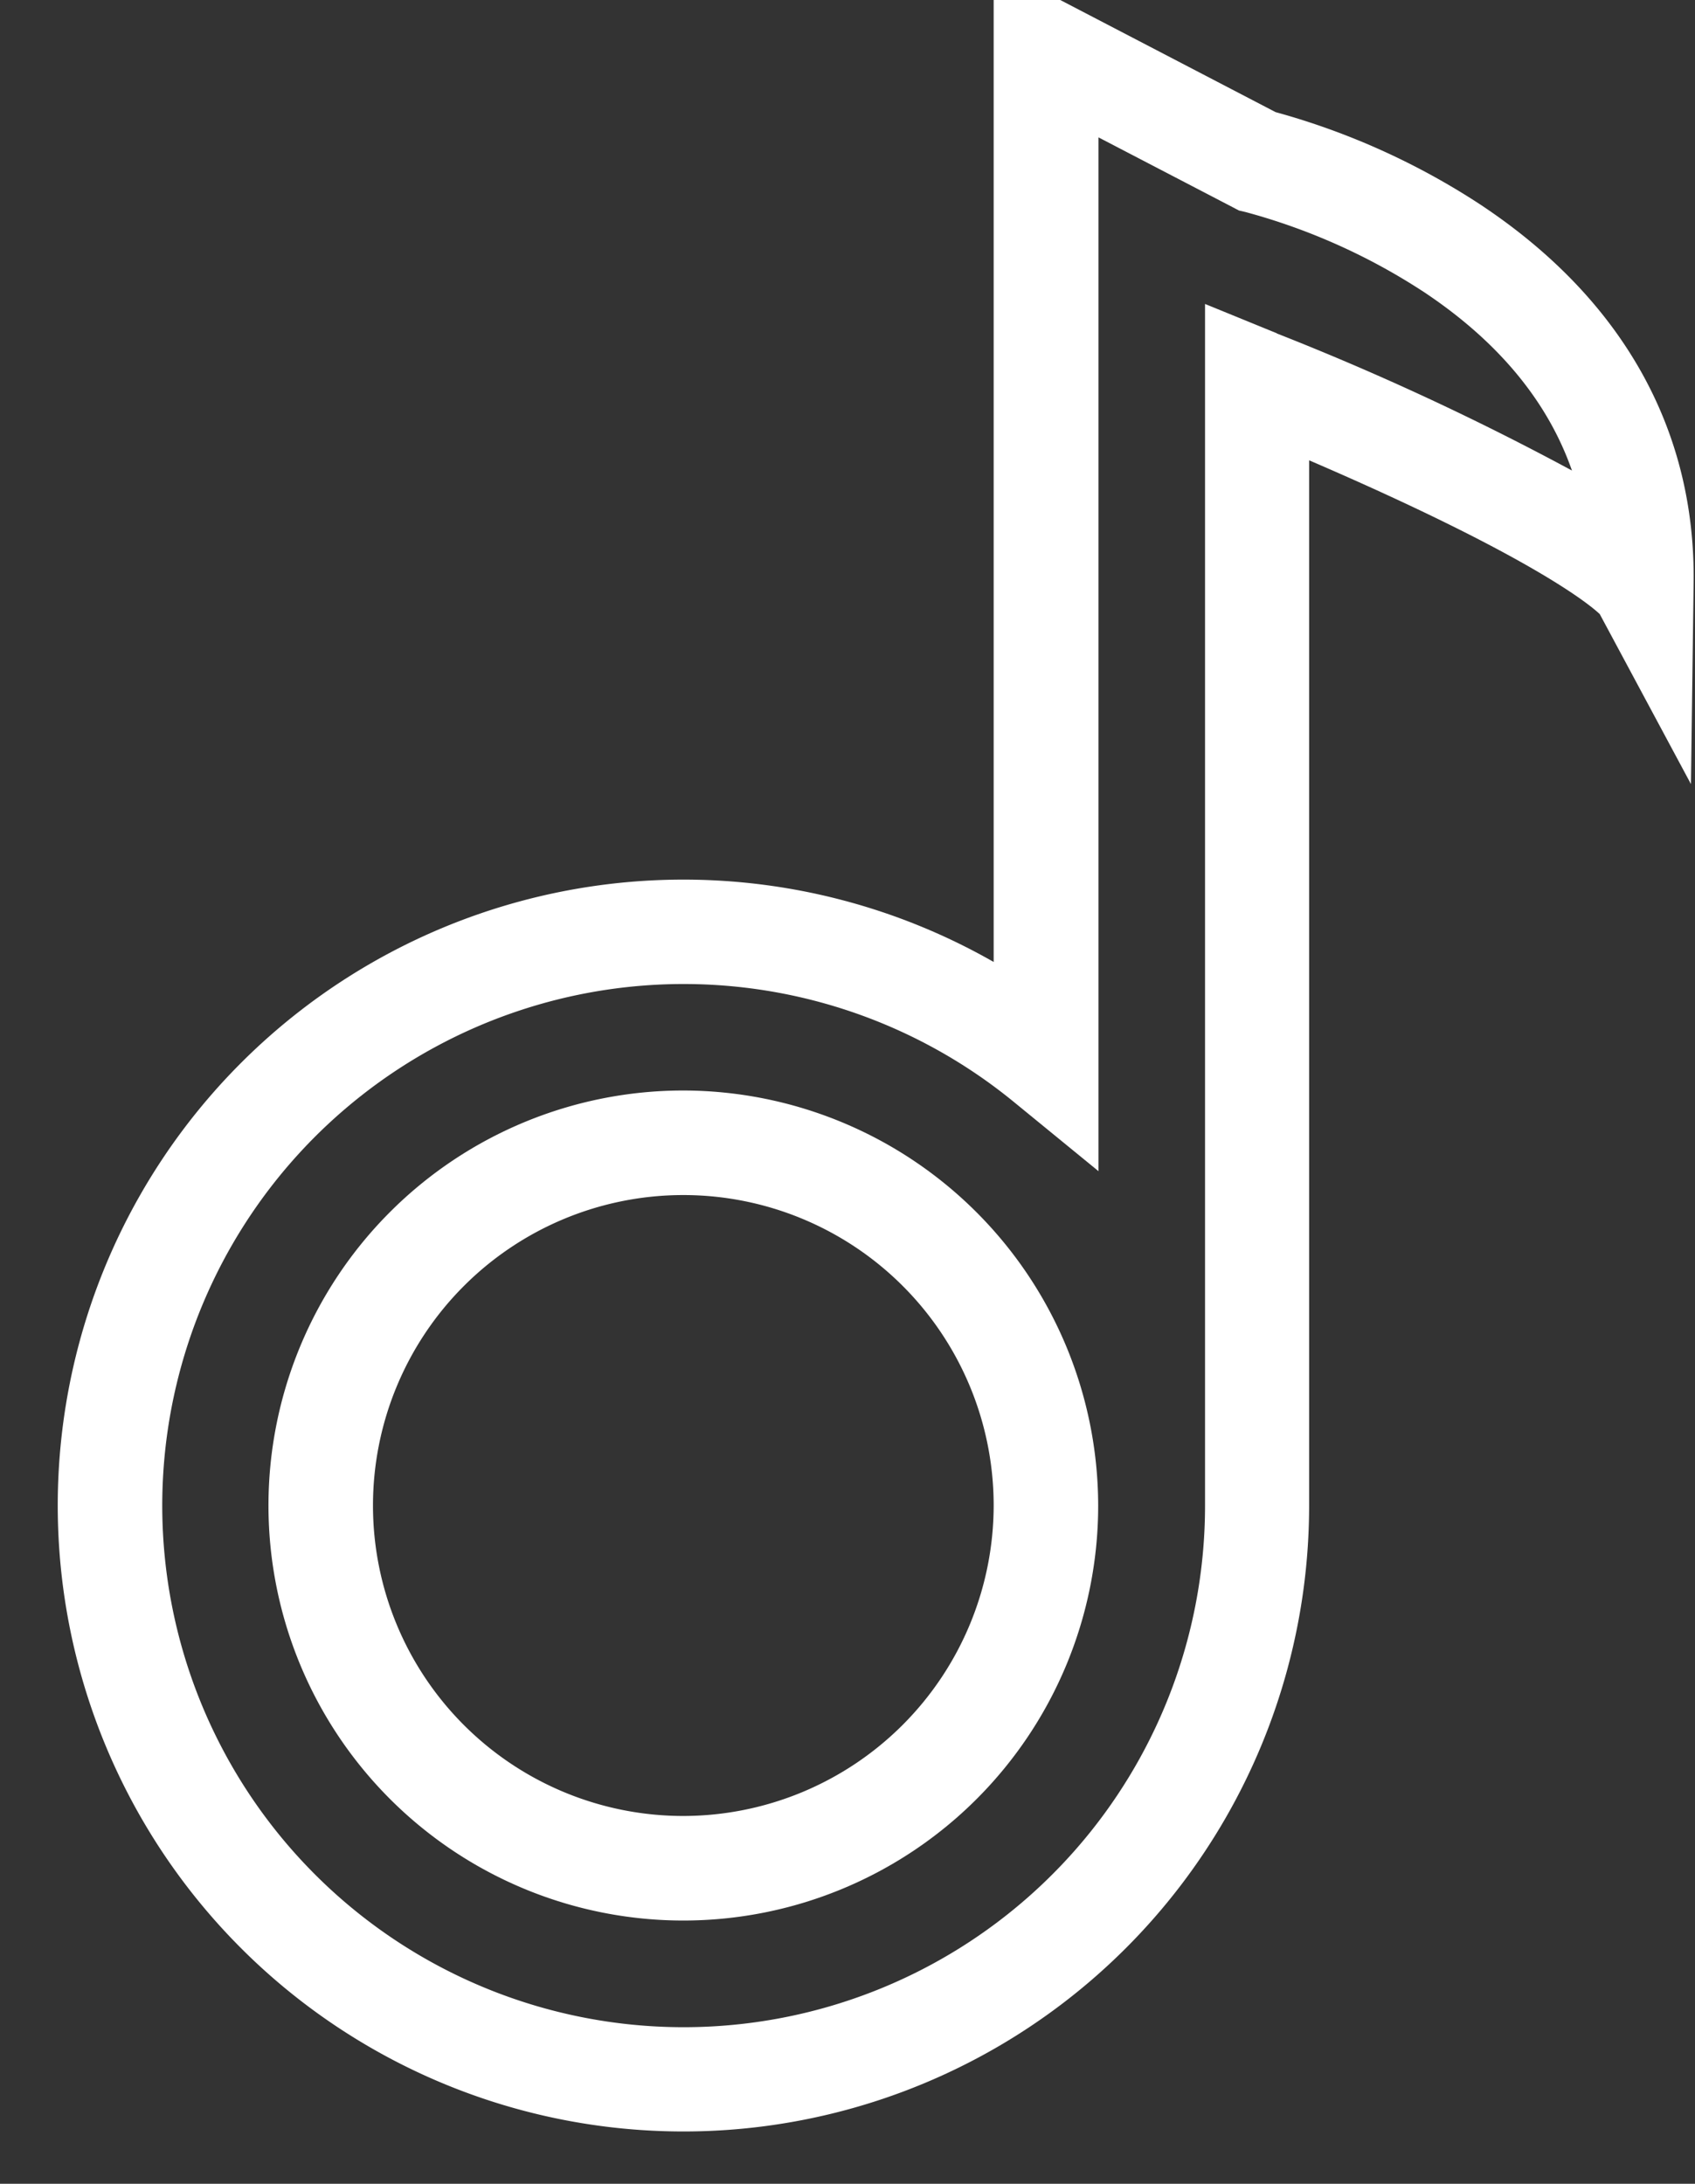
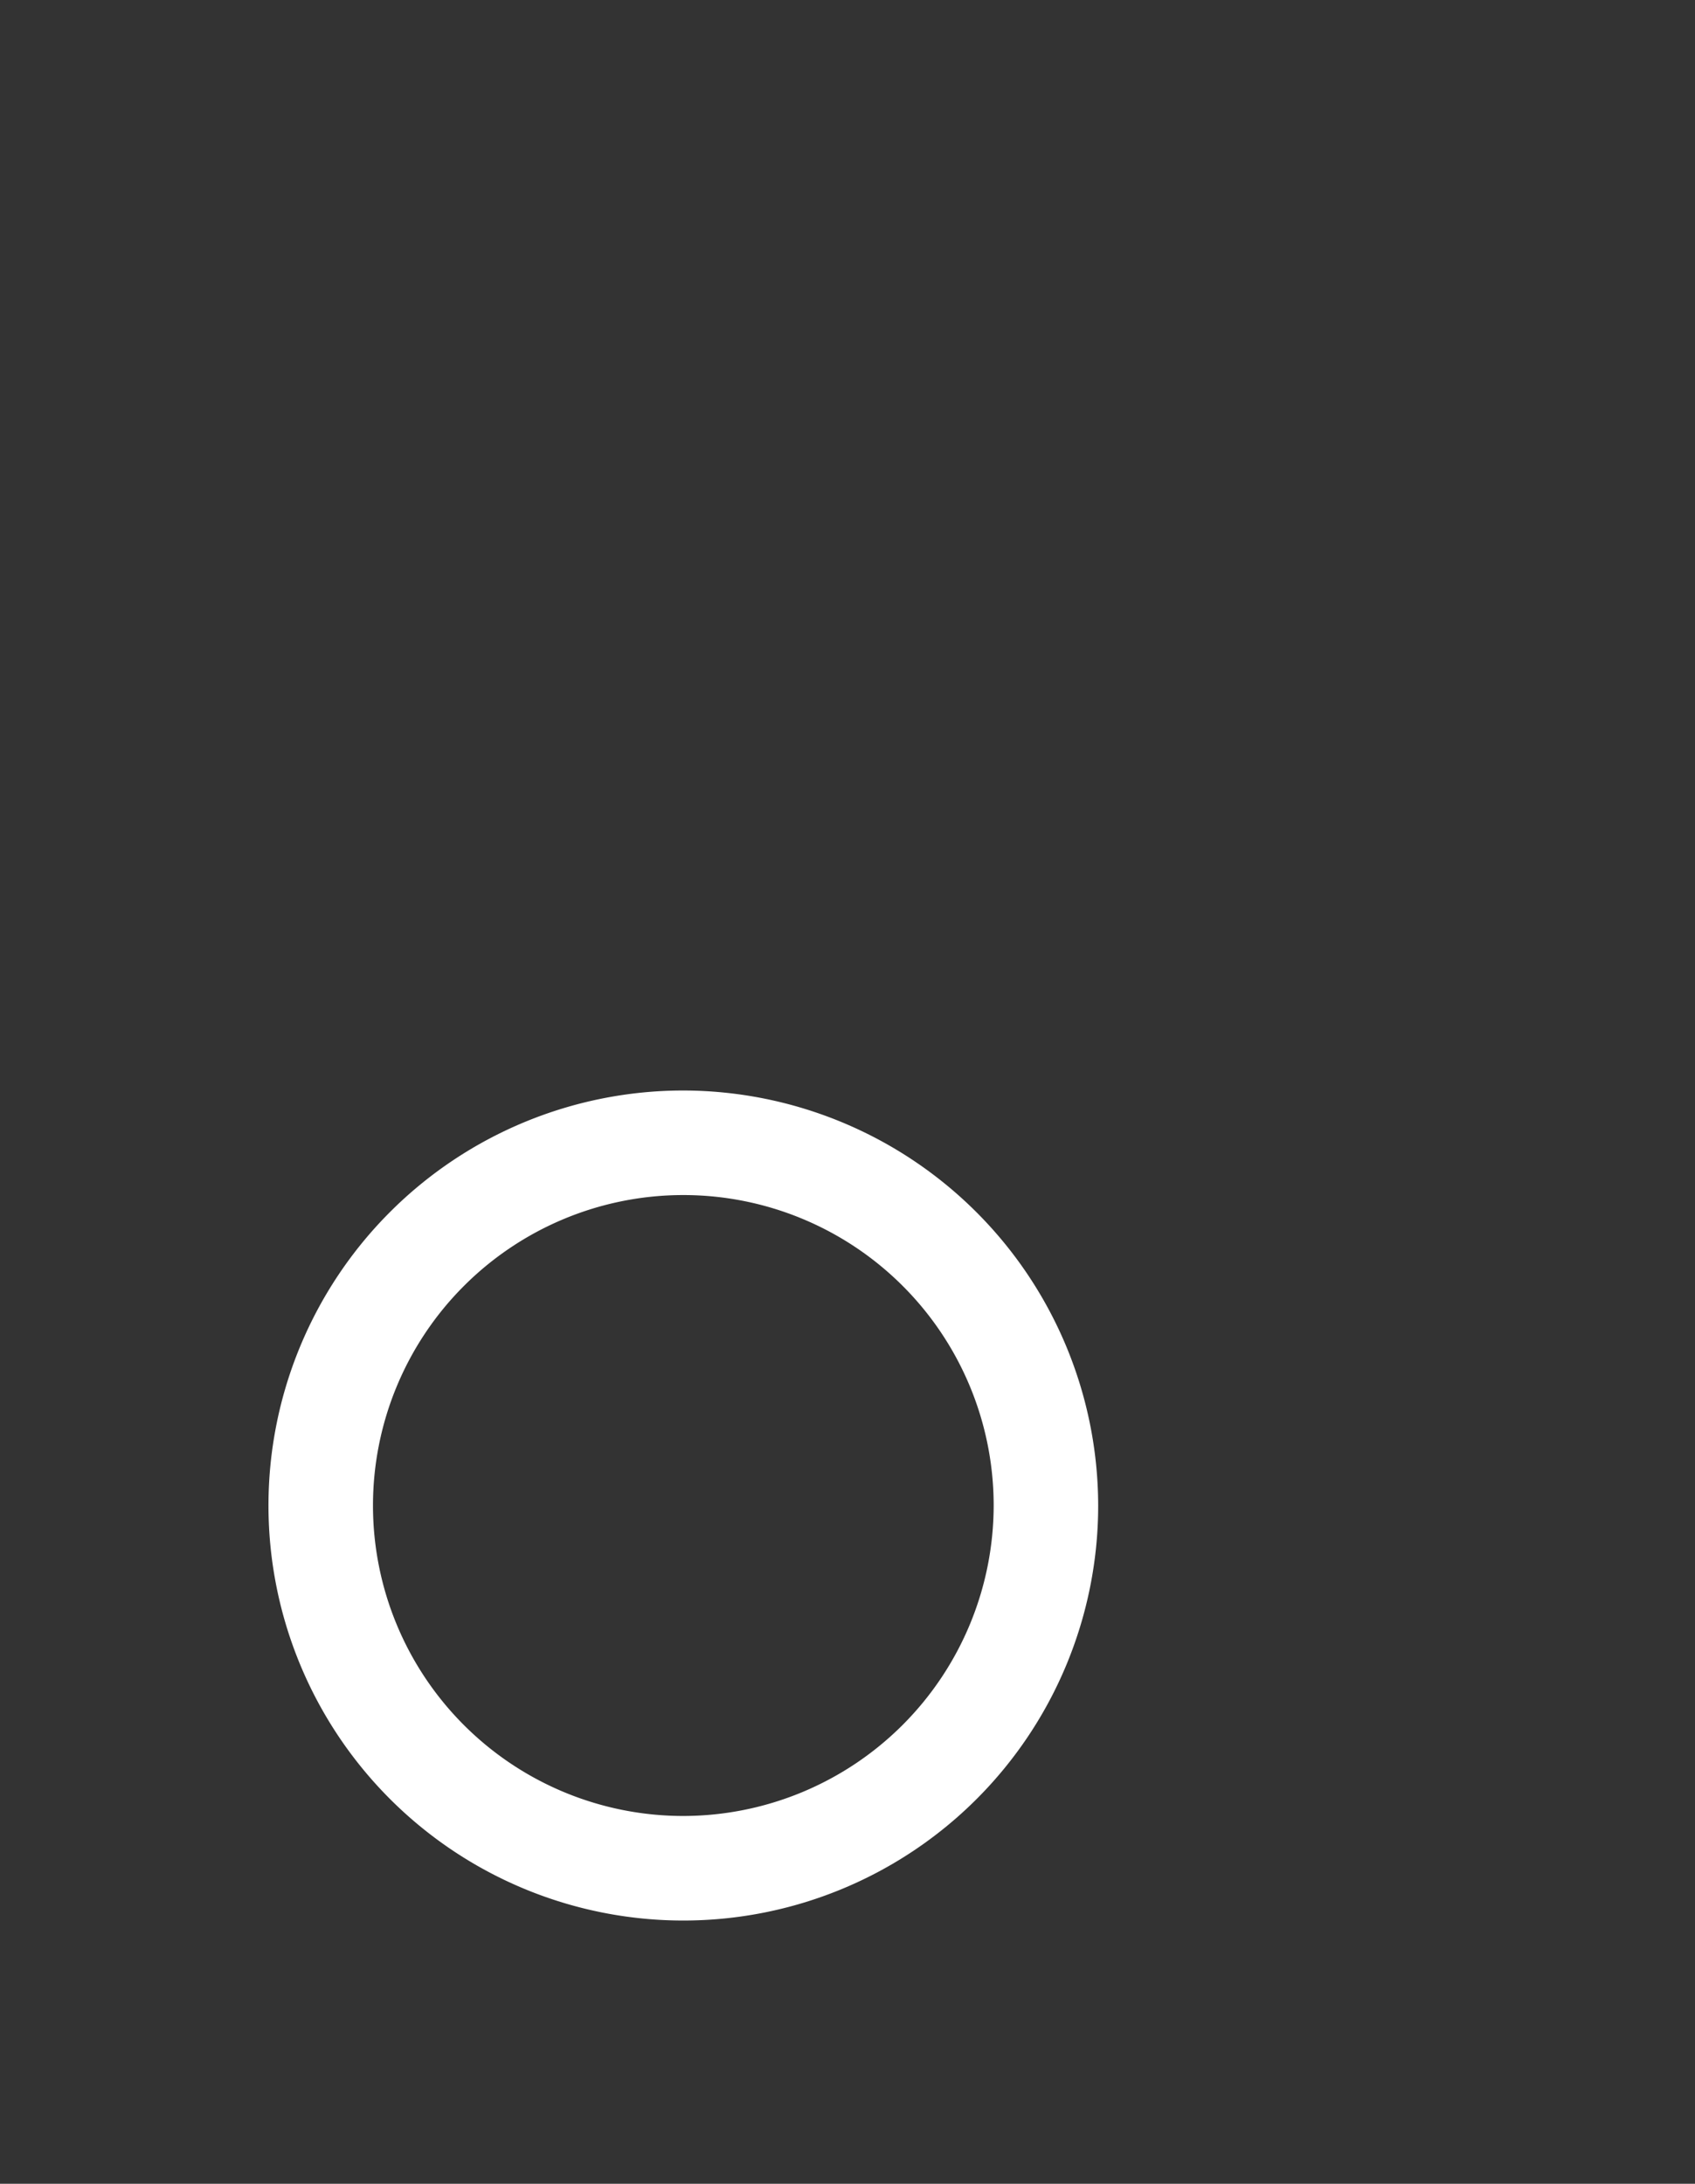
<svg xmlns="http://www.w3.org/2000/svg" fill="#ffffff" height="204.9" preserveAspectRatio="xMidYMid meet" version="1" viewBox="-5.4 0.0 159.1 204.9" width="159.1" zoomAndPan="magnify">
  <rect x="-5.4" y="0.0" width="159.1" height="204.9" fill="#333333" stroke="none" />
  <g data-name="Layer 2">
    <g data-name="Layer 1" id="change1_1">
-       <path d="M133.47,19.14a67.87,67.87,0,0,0-19.14-8.62L94.12,0H87.87V90.26a58.73,58.73,0,1,0,29.61,51V43.19c20.91,9,26.36,13.56,27.28,14.43l8.56,15.95.25-18.88C153.76,40.23,146.81,27.94,133.47,19.14Zm-19,12.14-6.76-2.76V141.26a48.94,48.94,0,1,1-18-37.91l8,6.54v-97l12.63,6.57.55.29.6.14a58.21,58.21,0,0,1,16.84,7.56c6.93,4.63,11.55,10.22,13.82,16.7A254.66,254.66,0,0,0,114.43,31.28Z" />
      <path d="M58.74,102.32a38.94,38.94,0,1,0,38.94,38.94A39,39,0,0,0,58.74,102.32Zm0,68.07a29.13,29.13,0,1,1,29.13-29.13A29.17,29.17,0,0,1,58.74,170.39Z" />
    </g>
  </g>
</svg>